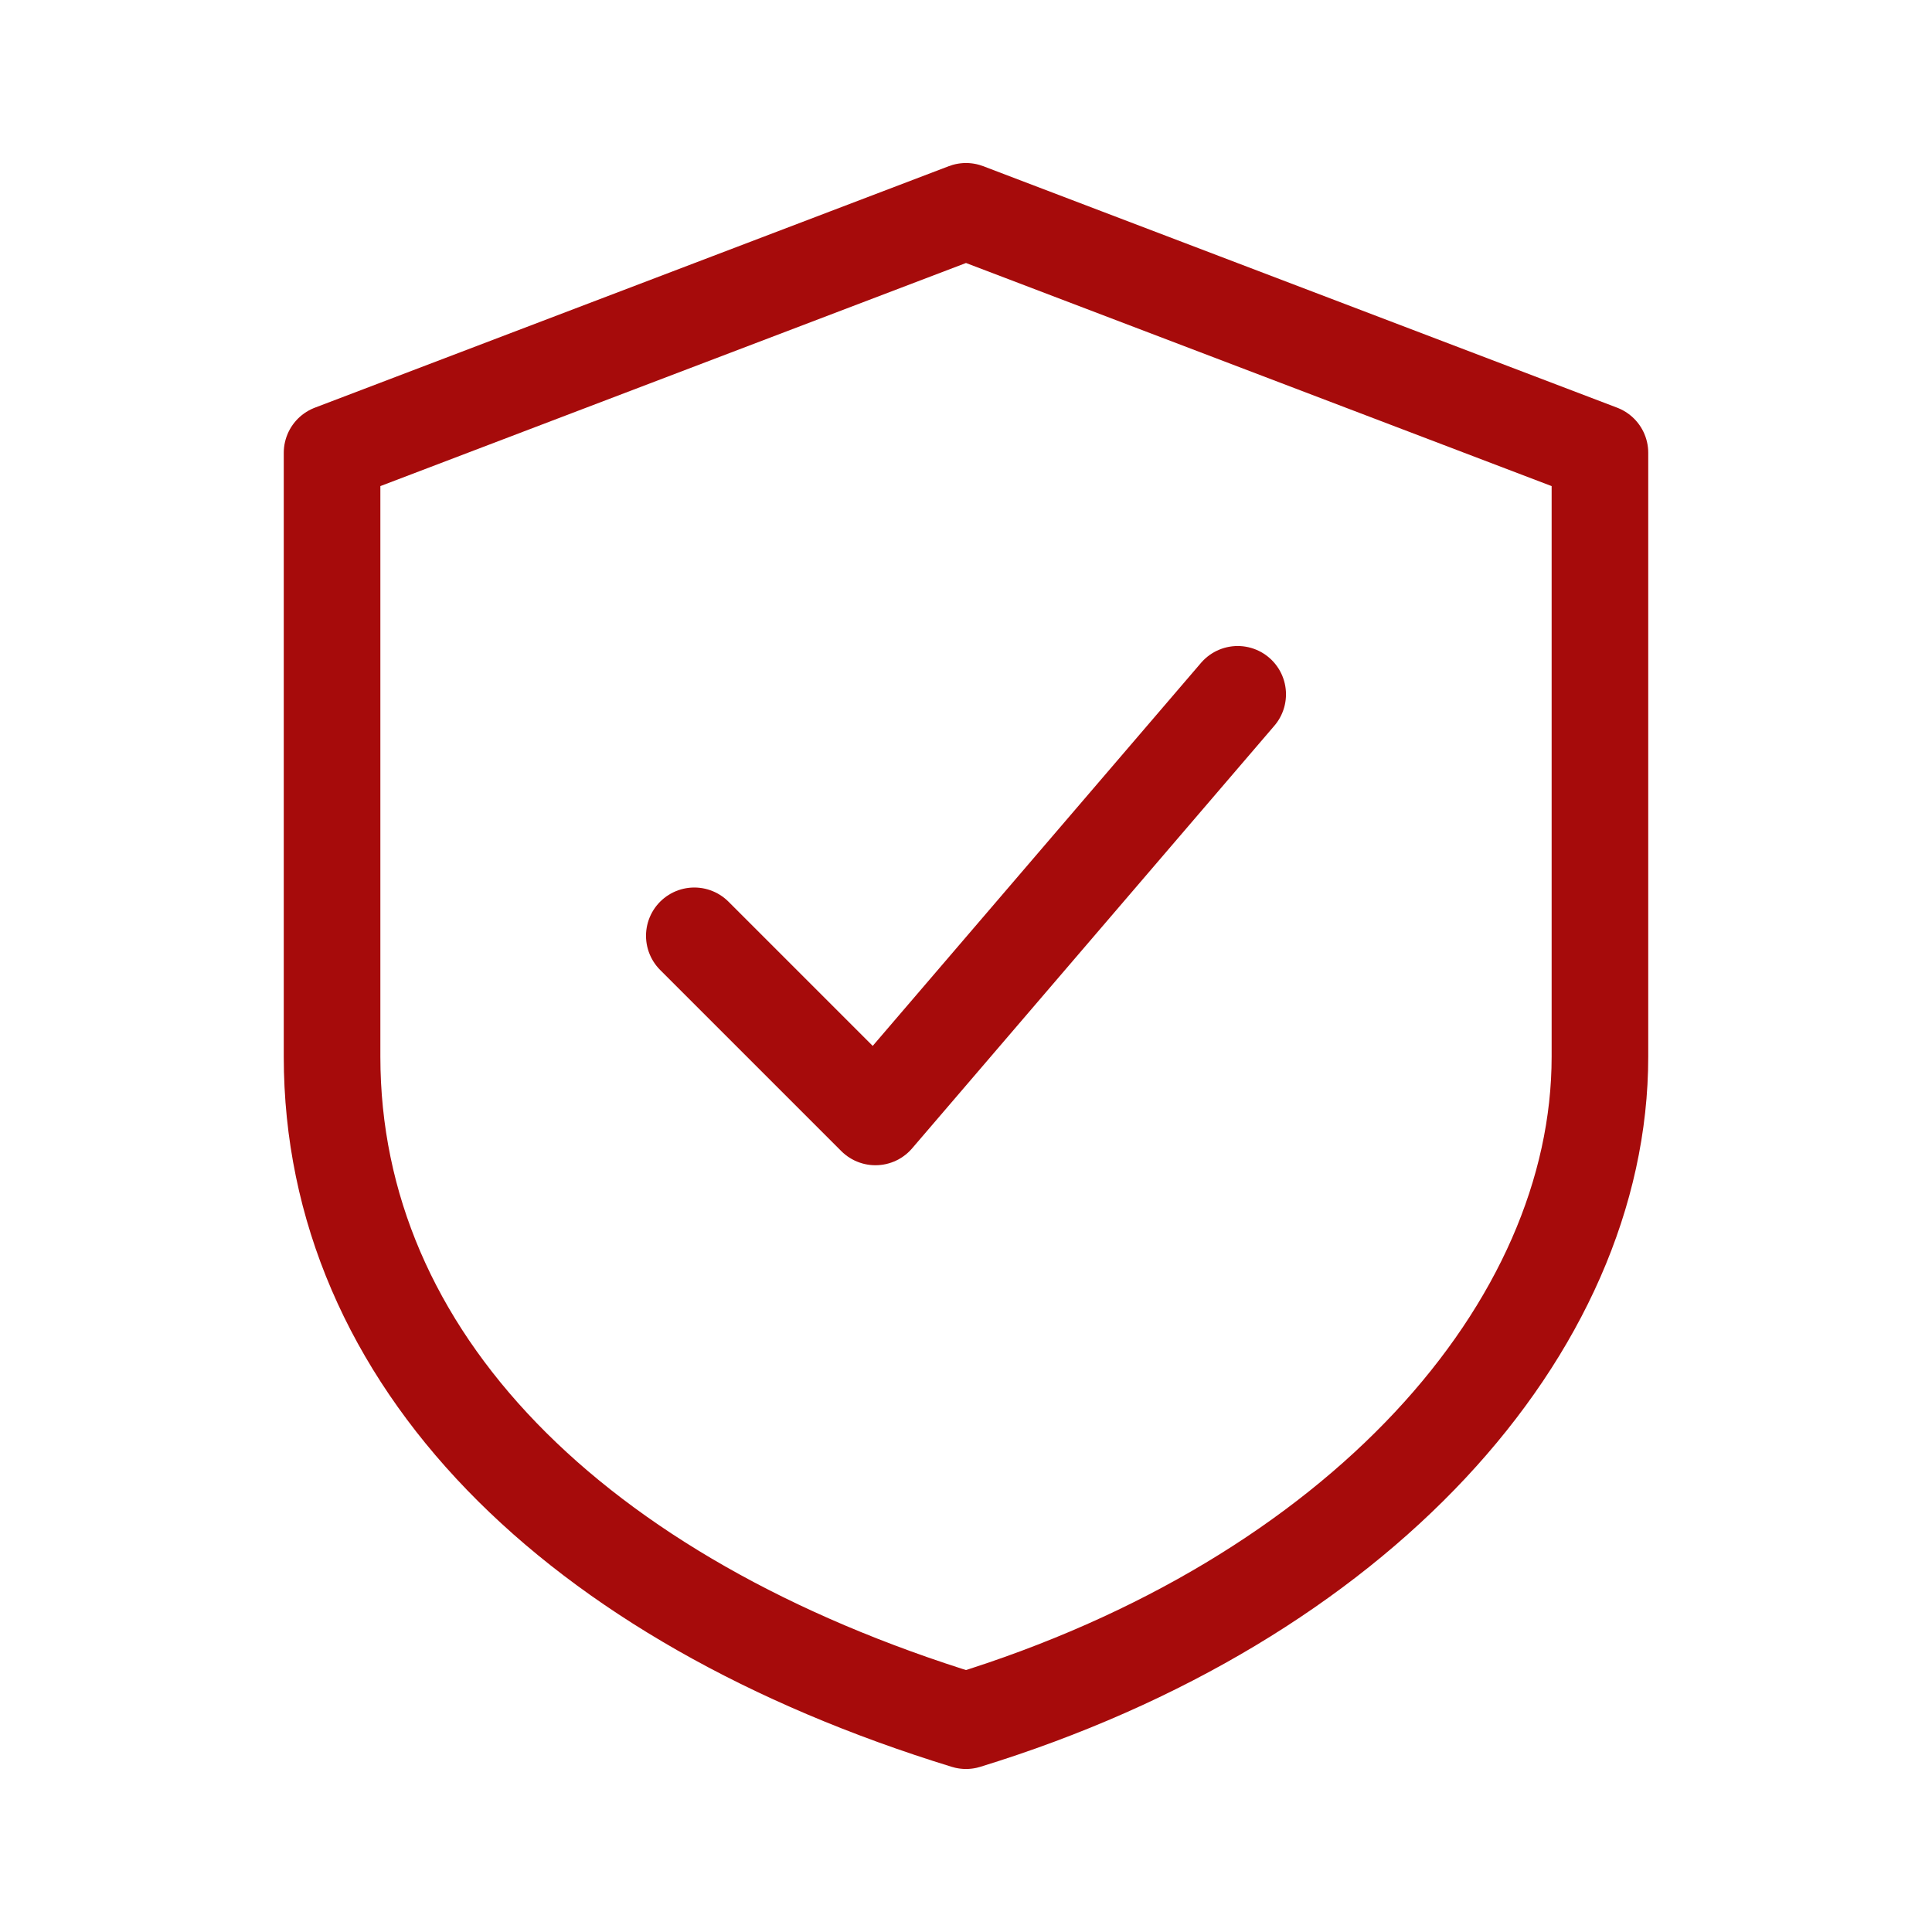
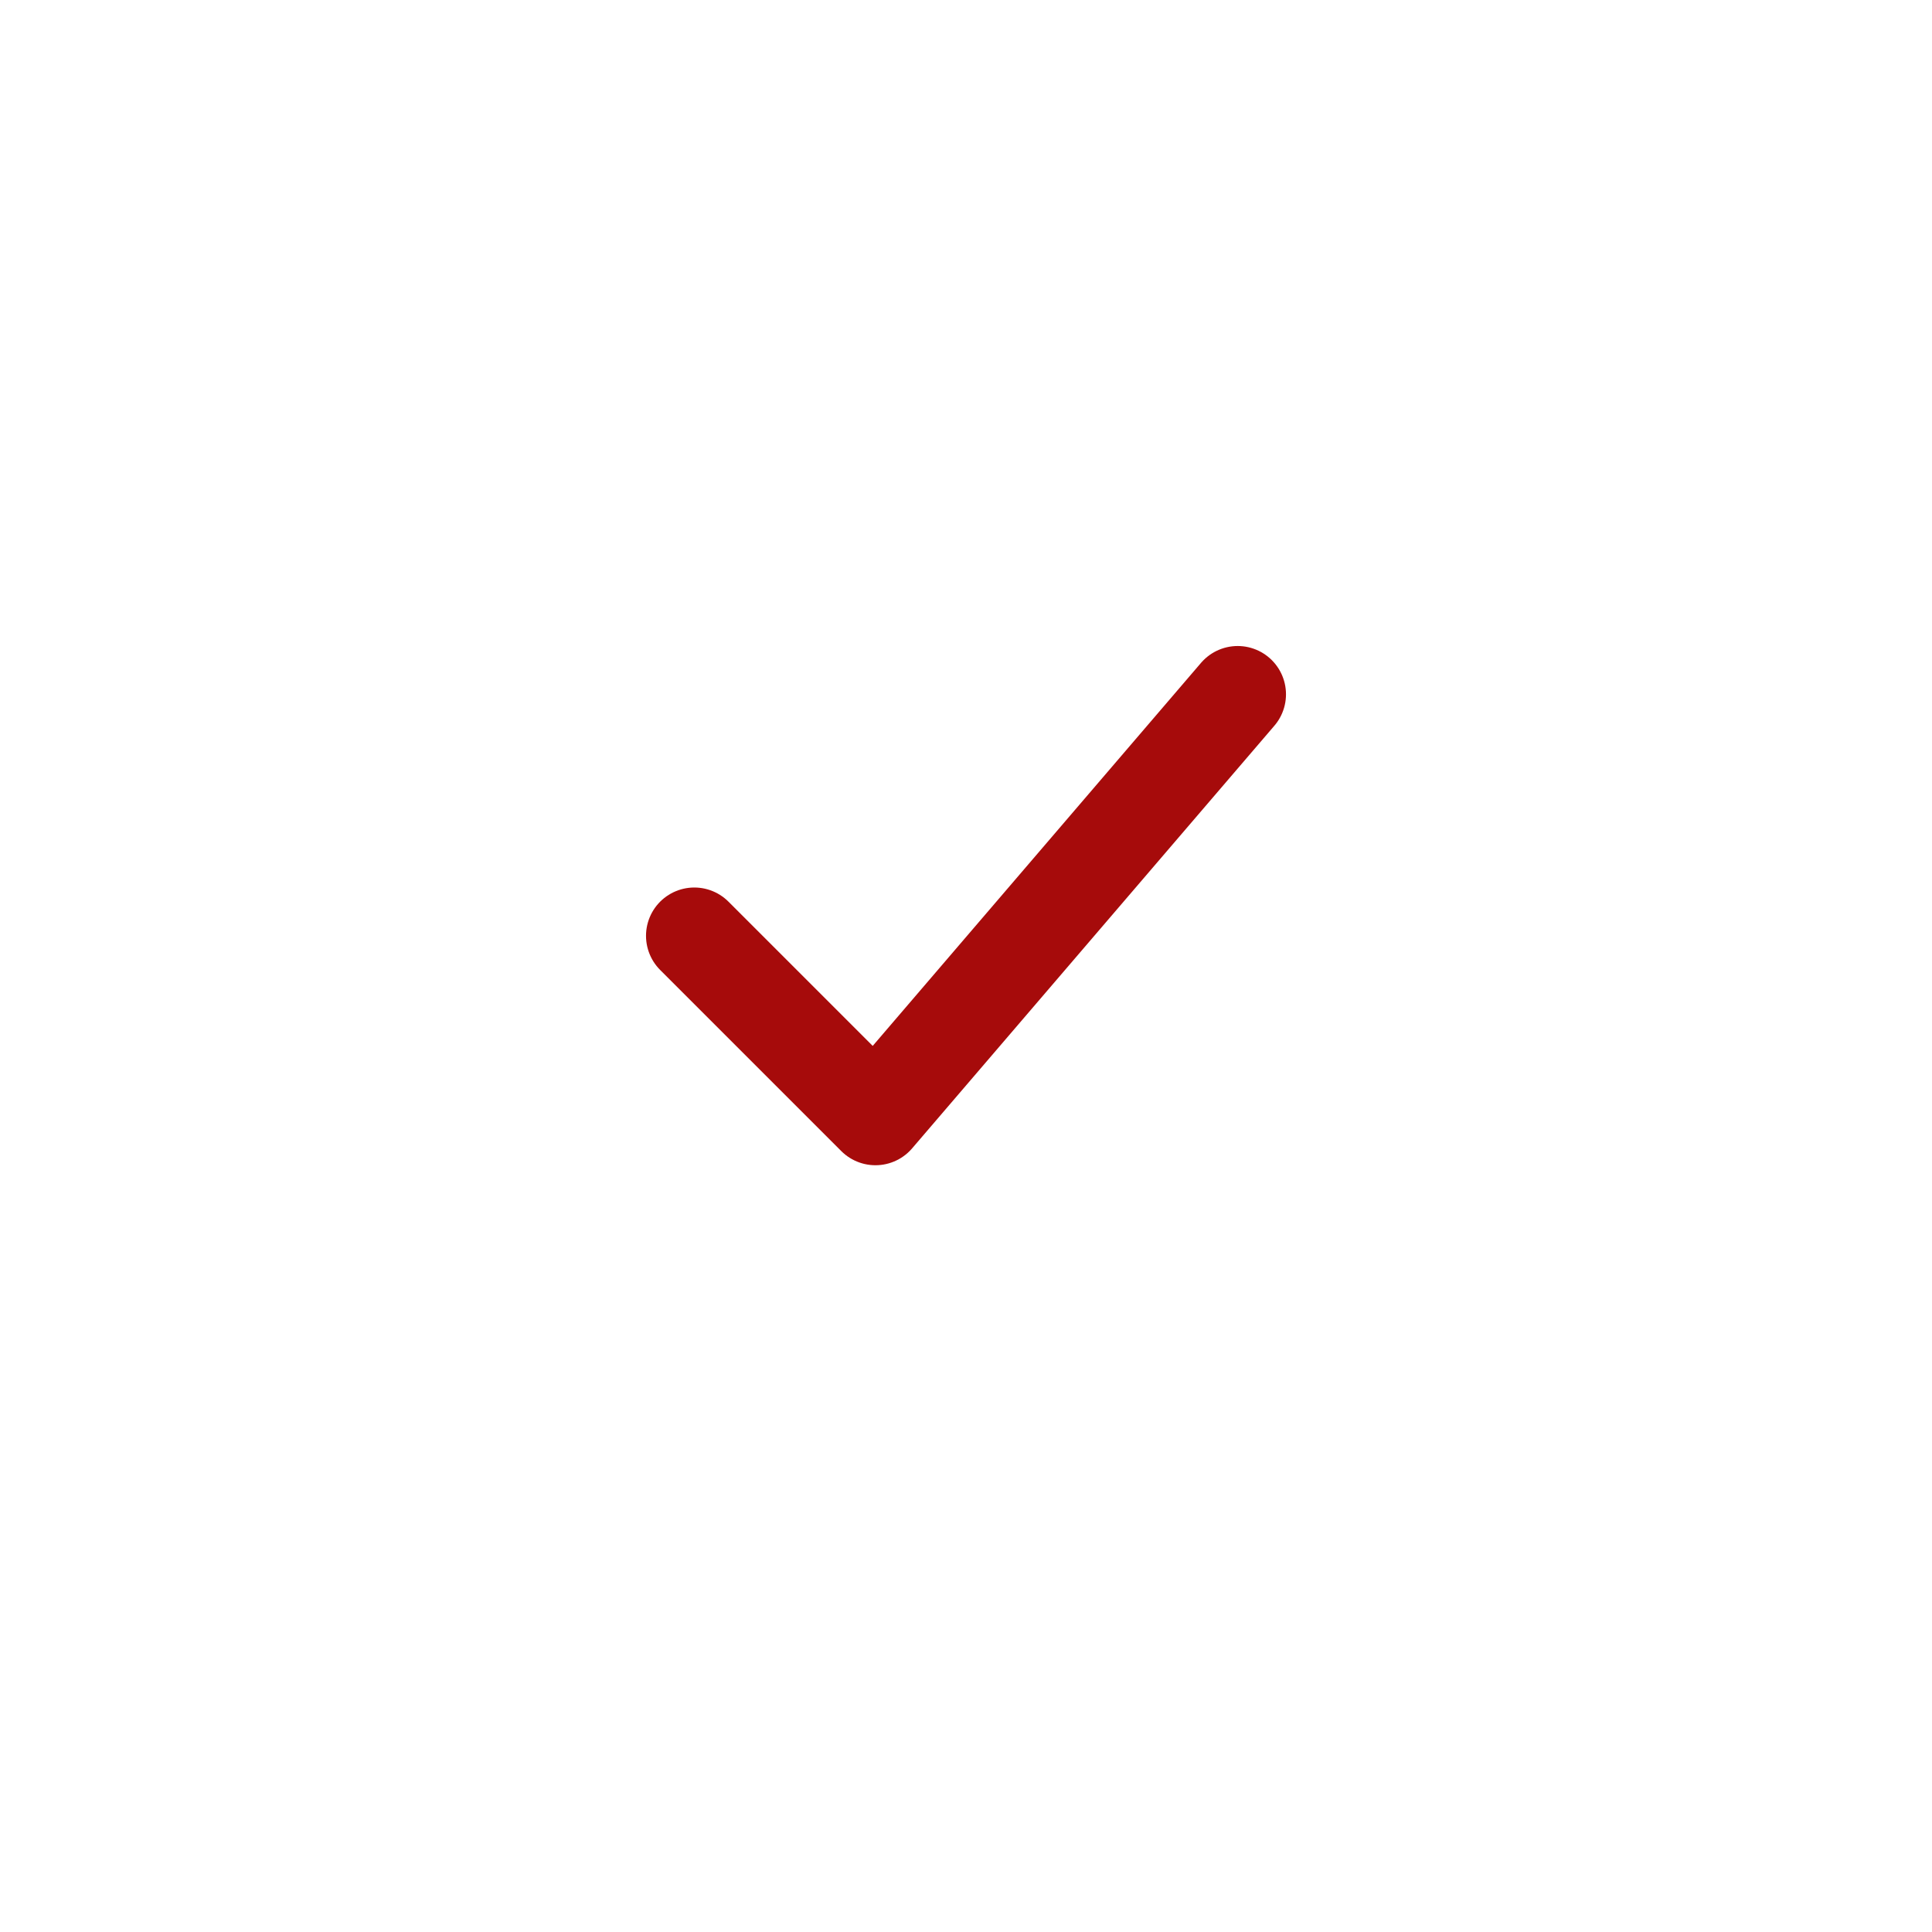
<svg xmlns="http://www.w3.org/2000/svg" fill="none" viewBox="0 0 80 80" height="80" width="80">
-   <path stroke-linejoin="round" stroke-linecap="round" stroke-width="4" stroke="#A60B0B" d="M40 8.75L66.25 18.75V43.75C66.25 55 56.25 66.25 40 71.25C23.75 66.25 13.75 56.25 13.75 43.75V18.75L40 8.75Z" />
  <path stroke-linejoin="round" stroke-linecap="round" stroke-width="4" stroke="#A60B0B" d="M28.75 38.75L36.25 46.25L51.25 28.75" />
</svg>